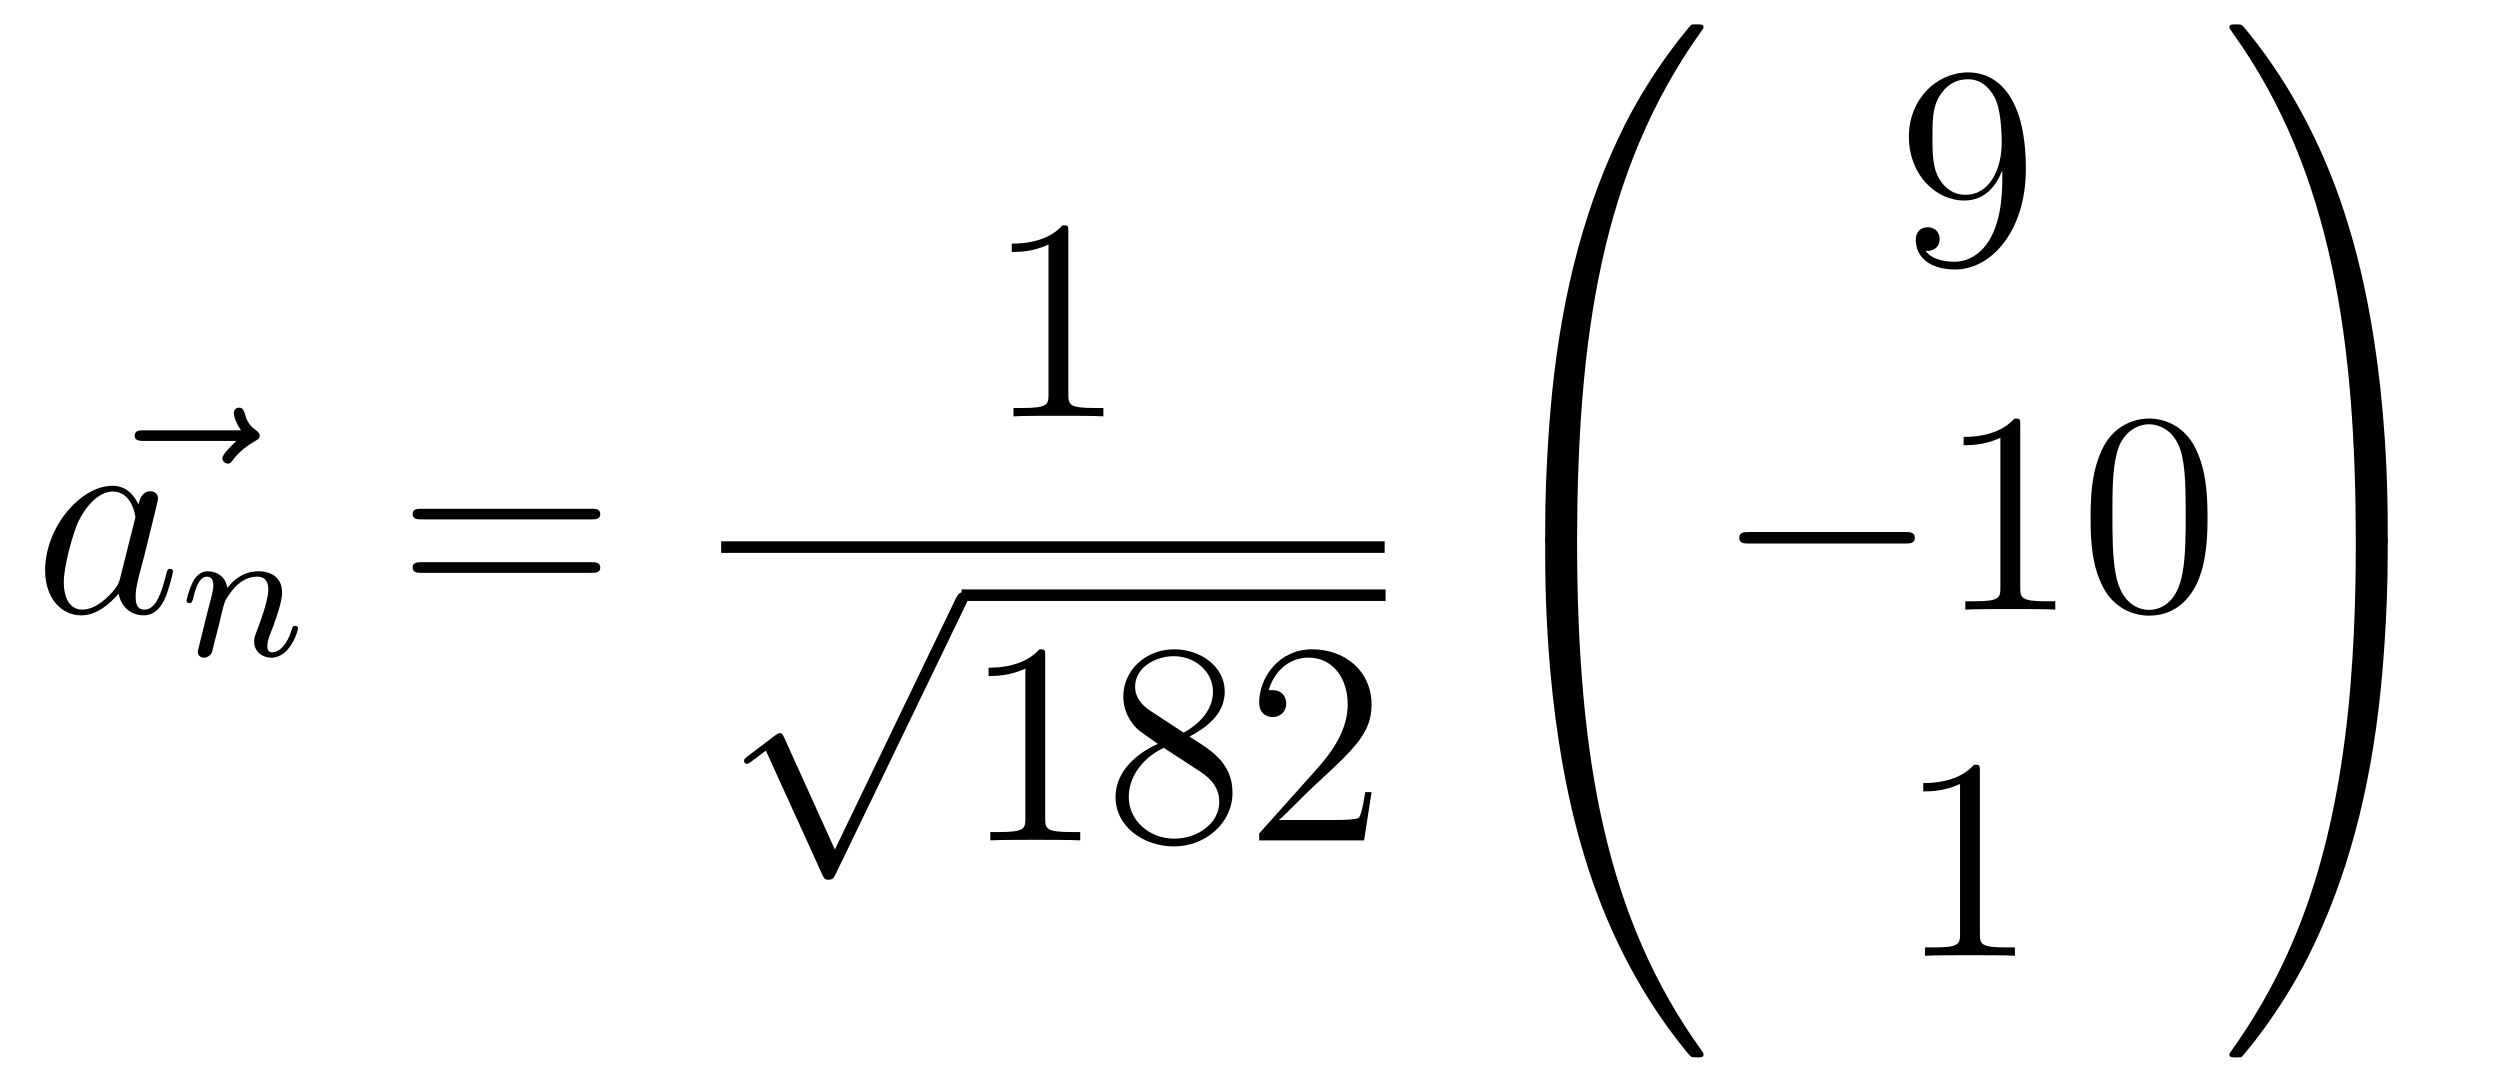
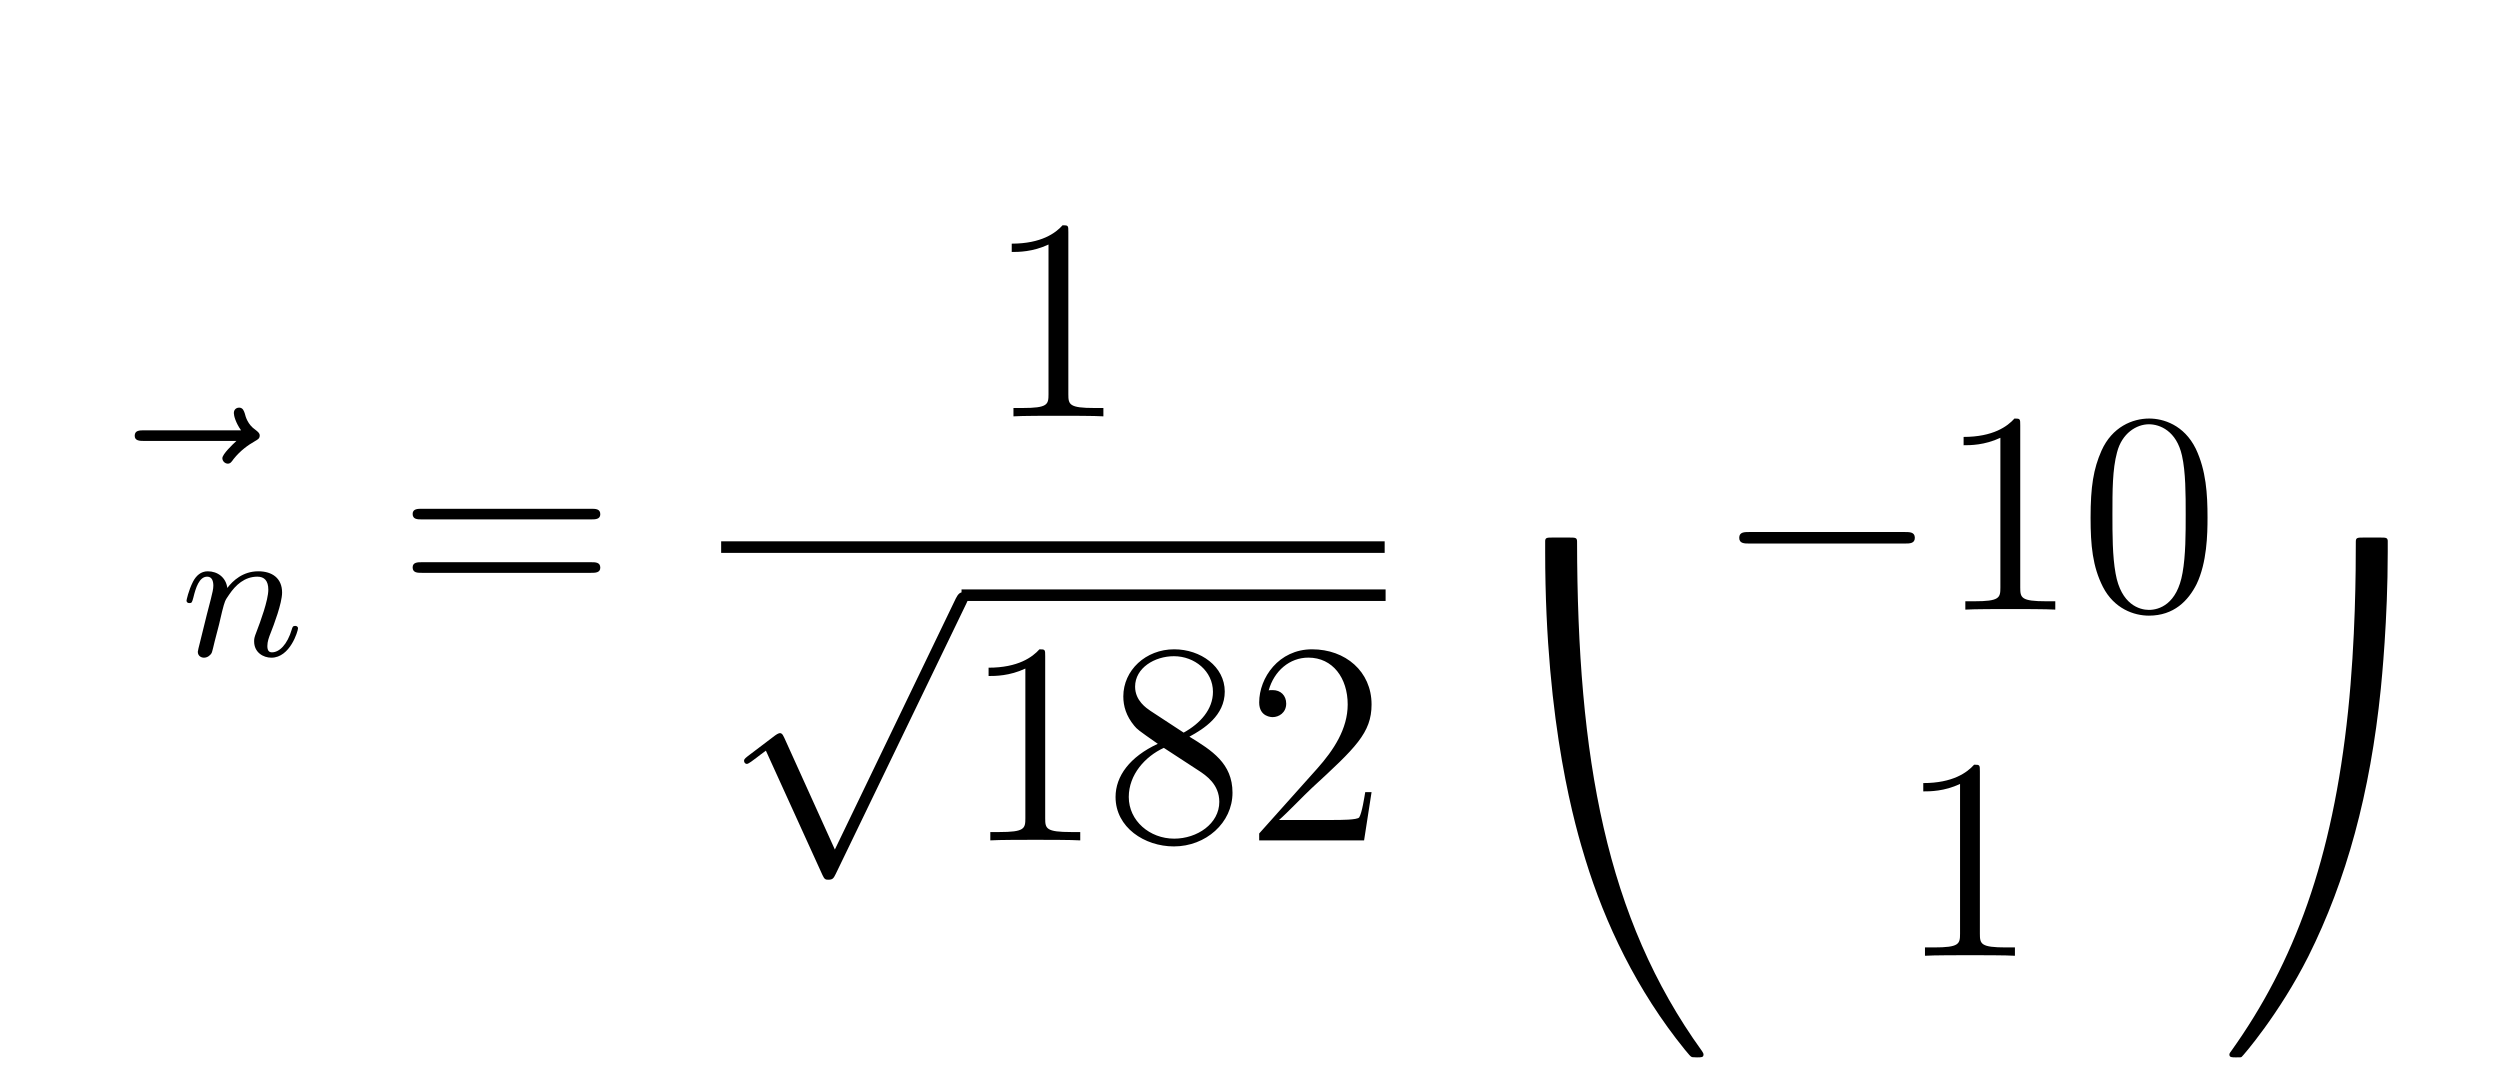
<svg xmlns="http://www.w3.org/2000/svg" height="45pt" version="1.1" viewBox="0 -45 104 45" width="104pt">
  <g id="page1">
    <g transform="matrix(1 0 0 1 -127 622)">
      <path d="M136.835 -648.657C136.692 -648.525 136.25 -648.107 136.25 -647.939C136.25 -647.82 136.357 -647.712 136.477 -647.712C136.584 -647.712 136.632 -647.784 136.716 -647.903C137.003 -648.262 137.326 -648.489 137.601 -648.645C137.72 -648.716 137.804 -648.752 137.804 -648.884C137.804 -648.991 137.708 -649.051 137.636 -649.111C137.302 -649.338 137.218 -649.661 137.182 -649.804C137.146 -649.9 137.11 -650.043 136.943 -650.043C136.871 -650.043 136.728 -649.995 136.728 -649.816C136.728 -649.708 136.8 -649.422 137.027 -649.099H133.01C132.807 -649.099 132.604 -649.099 132.604 -648.872C132.604 -648.657 132.819 -648.657 133.01 -648.657H136.835Z" fill-rule="evenodd" />
-       <path d="M131.997 -642.942C131.937 -642.739 131.937 -642.715 131.77 -642.488C131.507 -642.153 130.981 -641.64 130.419 -641.64C129.929 -641.64 129.654 -642.082 129.654 -642.787C129.654 -643.445 130.025 -644.783 130.252 -645.286C130.658 -646.122 131.22 -646.553 131.686 -646.553C132.475 -646.553 132.631 -645.573 132.631 -645.477C132.631 -645.465 132.595 -645.309 132.583 -645.286L131.997 -642.942ZM132.762 -646.003C132.631 -646.313 132.308 -646.792 131.686 -646.792C130.335 -646.792 128.877 -645.047 128.877 -643.277C128.877 -642.094 129.57 -641.4 130.383 -641.4C131.041 -641.4 131.603 -641.914 131.937 -642.309C132.057 -641.604 132.619 -641.4 132.977 -641.4C133.336 -641.4 133.623 -641.616 133.838 -642.046C134.029 -642.453 134.197 -643.182 134.197 -643.229C134.197 -643.289 134.149 -643.337 134.077 -643.337C133.97 -643.337 133.958 -643.277 133.91 -643.098C133.731 -642.393 133.503 -641.64 133.013 -641.64C132.666 -641.64 132.643 -641.95 132.643 -642.189C132.643 -642.464 132.679 -642.596 132.786 -643.062C132.87 -643.361 132.93 -643.624 133.025 -643.971C133.467 -645.764 133.575 -646.194 133.575 -646.266C133.575 -646.433 133.444 -646.565 133.264 -646.565C132.882 -646.565 132.786 -646.146 132.762 -646.003Z" fill-rule="evenodd" />
      <path d="M136.114 -641.027C136.137 -641.146 136.217 -641.449 136.241 -641.569C136.353 -641.999 136.353 -642.007 136.536 -642.27C136.799 -642.66 137.173 -643.011 137.708 -643.011C137.994 -643.011 138.162 -642.844 138.162 -642.469C138.162 -642.031 137.827 -641.122 137.676 -640.732C137.572 -640.469 137.572 -640.421 137.572 -640.317C137.572 -639.863 137.946 -639.64 138.289 -639.64C139.07 -639.64 139.397 -640.756 139.397 -640.859C139.397 -640.939 139.333 -640.963 139.277 -640.963C139.182 -640.963 139.166 -640.907 139.142 -640.827C138.95 -640.174 138.616 -639.863 138.313 -639.863C138.185 -639.863 138.122 -639.943 138.122 -640.126C138.122 -640.31 138.185 -640.485 138.265 -640.684C138.385 -640.987 138.735 -641.903 138.735 -642.35C138.735 -642.947 138.321 -643.234 137.747 -643.234C137.102 -643.234 136.688 -642.844 136.456 -642.541C136.401 -642.979 136.05 -643.234 135.643 -643.234C135.357 -643.234 135.158 -643.051 135.03 -642.804C134.839 -642.429 134.759 -642.031 134.759 -642.015C134.759 -641.943 134.815 -641.911 134.878 -641.911C134.982 -641.911 134.99 -641.943 135.046 -642.15C135.142 -642.541 135.285 -643.011 135.62 -643.011C135.827 -643.011 135.875 -642.812 135.875 -642.637C135.875 -642.493 135.835 -642.342 135.771 -642.079C135.755 -642.015 135.636 -641.545 135.604 -641.433L135.309 -640.238C135.277 -640.118 135.229 -639.919 135.229 -639.887C135.229 -639.704 135.381 -639.64 135.484 -639.64C135.627 -639.64 135.747 -639.736 135.803 -639.832C135.827 -639.879 135.891 -640.15 135.93 -640.317L136.114 -641.027Z" fill-rule="evenodd" />
      <path d="M151.589 -645.393C151.756 -645.393 151.972 -645.393 151.972 -645.608C151.972 -645.835 151.768 -645.835 151.589 -645.835H144.548C144.381 -645.835 144.166 -645.835 144.166 -645.62C144.166 -645.393 144.369 -645.393 144.548 -645.393H151.589ZM151.589 -643.17C151.756 -643.17 151.972 -643.17 151.972 -643.385C151.972 -643.612 151.768 -643.612 151.589 -643.612H144.548C144.381 -643.612 144.166 -643.612 144.166 -643.397C144.166 -643.17 144.369 -643.17 144.548 -643.17H151.589Z" fill-rule="evenodd" />
      <path d="M171.443 -657.342C171.443 -657.618 171.443 -657.629 171.204 -657.629C170.917 -657.307 170.319 -656.864 169.088 -656.864V-656.518C169.363 -656.518 169.96 -656.518 170.618 -656.828V-650.6C170.618 -650.17 170.582 -650.027 169.53 -650.027H169.16V-649.68C169.482 -649.704 170.642 -649.704 171.036 -649.704C171.431 -649.704 172.578 -649.704 172.901 -649.68V-650.027H172.531C171.479 -650.027 171.443 -650.17 171.443 -650.6V-657.342Z" fill-rule="evenodd" />
      <path d="M157 -644H184.602V-644.481H157" />
      <path d="M161.73 -631.659L159.626 -636.309C159.543 -636.501 159.483 -636.501 159.447 -636.501C159.435 -636.501 159.375 -636.501 159.244 -636.405L158.108 -635.544C157.953 -635.425 157.953 -635.389 157.953 -635.353C157.953 -635.293 157.988 -635.222 158.072 -635.222C158.144 -635.222 158.347 -635.389 158.479 -635.485C158.55 -635.544 158.73 -635.676 158.861 -635.772L161.216 -630.595C161.3 -630.404 161.36 -630.404 161.467 -630.404C161.647 -630.404 161.682 -630.476 161.766 -630.643L167.193 -641.88C167.277 -642.048 167.277 -642.095 167.277 -642.119C167.277 -642.239 167.181 -642.358 167.038 -642.358C166.942 -642.358 166.858 -642.298 166.763 -642.107L161.73 -631.659Z" fill-rule="evenodd" />
      <path d="M167 -642H184.641V-642.48H167" />
      <path d="M170.48 -639.702C170.48 -639.978 170.48 -639.989 170.241 -639.989C169.954 -639.667 169.356 -639.224 168.125 -639.224V-638.878C168.4 -638.878 168.997 -638.878 169.655 -639.188V-632.96C169.655 -632.53 169.619 -632.387 168.567 -632.387H168.197V-632.04C168.519 -632.064 169.679 -632.064 170.073 -632.064C170.468 -632.064 171.615 -632.064 171.938 -632.04V-632.387H171.568C170.516 -632.387 170.48 -632.53 170.48 -632.96V-639.702ZM176.479 -636.355C177.077 -636.678 177.95 -637.228 177.95 -638.232C177.95 -639.272 176.945 -639.989 175.846 -639.989C174.662 -639.989 173.73 -639.117 173.73 -638.029C173.73 -637.623 173.849 -637.216 174.184 -636.81C174.316 -636.654 174.328 -636.642 175.164 -636.057C174.005 -635.519 173.407 -634.718 173.407 -633.845C173.407 -632.578 174.614 -631.789 175.834 -631.789C177.161 -631.789 178.272 -632.769 178.272 -634.024C178.272 -635.244 177.412 -635.782 176.479 -636.355ZM174.854 -637.431C174.698 -637.539 174.22 -637.85 174.22 -638.435C174.22 -639.213 175.033 -639.702 175.834 -639.702C176.694 -639.702 177.459 -639.081 177.459 -638.22C177.459 -637.491 176.934 -636.905 176.24 -636.523L174.854 -637.431ZM175.415 -635.889L176.862 -634.945C177.173 -634.742 177.723 -634.371 177.723 -633.642C177.723 -632.733 176.802 -632.112 175.846 -632.112C174.829 -632.112 173.957 -632.853 173.957 -633.845C173.957 -634.777 174.638 -635.531 175.415 -635.889ZM184.057 -634.048H183.794C183.758 -633.845 183.662 -633.187 183.543 -632.996C183.459 -632.889 182.778 -632.889 182.419 -632.889H180.207C180.53 -633.164 181.259 -633.929 181.57 -634.216C183.387 -635.889 184.057 -636.511 184.057 -637.694C184.057 -639.069 182.969 -639.989 181.582 -639.989S179.382 -638.806 179.382 -637.778C179.382 -637.168 179.909 -637.168 179.944 -637.168C180.196 -637.168 180.506 -637.347 180.506 -637.73C180.506 -638.065 180.279 -638.292 179.944 -638.292C179.837 -638.292 179.813 -638.292 179.777 -638.28C180.004 -639.093 180.65 -639.643 181.427 -639.643C182.443 -639.643 183.064 -638.794 183.064 -637.694C183.064 -636.678 182.479 -635.793 181.797 -635.028L179.382 -632.327V-632.04H183.746L184.057 -634.048Z" fill-rule="evenodd" />
-       <path d="M192.271 -644.361C192.534 -644.361 192.606 -644.361 192.606 -644.529C192.629 -652.908 193.598 -659.866 197.782 -665.711C197.866 -665.819 197.866 -665.843 197.866 -665.867C197.866 -665.986 197.782 -665.986 197.591 -665.986C197.399 -665.986 197.375 -665.986 197.351 -665.962C197.304 -665.927 195.785 -664.181 194.578 -661.778C193 -658.623 192.008 -655 191.566 -650.649C191.53 -650.278 191.279 -647.792 191.279 -644.959V-644.493C191.291 -644.361 191.362 -644.361 191.613 -644.361H192.271Z" fill-rule="evenodd" />
      <path d="M191.613 -644.638C191.362 -644.638 191.291 -644.638 191.279 -644.506V-644.04C191.279 -636.736 192.582 -632.457 192.952 -631.249C193.765 -628.595 195.092 -625.798 197.088 -623.336C197.268 -623.12 197.315 -623.061 197.363 -623.037C197.387 -623.025 197.399 -623.013 197.591 -623.013C197.782 -623.013 197.866 -623.013 197.866 -623.132C197.866 -623.156 197.866 -623.18 197.794 -623.288C193.813 -628.811 192.618 -635.457 192.606 -644.47C192.606 -644.638 192.534 -644.638 192.271 -644.638H191.613Z" fill-rule="evenodd" />
-       <path d="M210.295 -659.519C210.295 -656.697 209.04 -656.112 208.322 -656.112C208.036 -656.112 207.402 -656.148 207.103 -656.566H207.175C207.259 -656.542 207.689 -656.614 207.689 -657.056C207.689 -657.319 207.51 -657.546 207.199 -657.546C206.888 -657.546 206.696 -657.343 206.696 -657.032C206.696 -656.291 207.295 -655.789 208.334 -655.789C209.83 -655.789 211.276 -657.379 211.276 -659.973C211.276 -663.188 209.936 -663.989 208.885 -663.989C207.57 -663.989 206.41 -662.89 206.41 -661.312C206.41 -659.734 207.522 -658.658 208.717 -658.658C209.602 -658.658 210.056 -659.303 210.295 -659.913V-659.519ZM208.765 -658.897C208.012 -658.897 207.689 -659.507 207.582 -659.734C207.39 -660.188 207.39 -660.762 207.39 -661.3C207.39 -661.969 207.39 -662.543 207.701 -663.033C207.917 -663.356 208.24 -663.702 208.885 -663.702C209.566 -663.702 209.912 -663.105 210.032 -662.83C210.271 -662.244 210.271 -661.228 210.271 -661.049C210.271 -660.045 209.816 -658.897 208.765 -658.897Z" fill-rule="evenodd" />
      <path d="M206.238 -644.389C206.441 -644.389 206.657 -644.389 206.657 -644.628C206.657 -644.868 206.441 -644.868 206.238 -644.868H199.771C199.567 -644.868 199.352 -644.868 199.352 -644.628C199.352 -644.389 199.567 -644.389 199.771 -644.389H206.238Z" fill-rule="evenodd" />
      <path d="M211.042 -649.302C211.042 -649.578 211.042 -649.589 210.802 -649.589C210.515 -649.267 209.917 -648.824 208.686 -648.824V-648.478C208.961 -648.478 209.558 -648.478 210.216 -648.788V-642.56C210.216 -642.13 210.18 -641.987 209.129 -641.987H208.758V-641.64C209.081 -641.664 210.24 -641.664 210.635 -641.664C211.03 -641.664 212.177 -641.664 212.5 -641.64V-641.987H212.129C211.078 -641.987 211.042 -642.13 211.042 -642.56V-649.302ZM218.833 -645.465C218.833 -646.458 218.774 -647.426 218.344 -648.334C217.854 -649.327 216.992 -649.589 216.407 -649.589C215.713 -649.589 214.865 -649.243 214.422 -648.251C214.088 -647.497 213.968 -646.756 213.968 -645.465C213.968 -644.306 214.052 -643.433 214.482 -642.584C214.949 -641.676 215.773 -641.389 216.395 -641.389C217.435 -641.389 218.033 -642.011 218.38 -642.704C218.809 -643.6 218.833 -644.772 218.833 -645.465ZM216.395 -641.628C216.012 -641.628 215.236 -641.843 215.008 -643.146C214.877 -643.863 214.877 -644.772 214.877 -645.609C214.877 -646.589 214.877 -647.473 215.068 -648.179C215.272 -648.98 215.881 -649.35 216.395 -649.35C216.85 -649.35 217.542 -649.075 217.77 -648.048C217.925 -647.366 217.925 -646.422 217.925 -645.609C217.925 -644.808 217.925 -643.899 217.794 -643.17C217.567 -641.855 216.814 -641.628 216.395 -641.628Z" fill-rule="evenodd" />
      <path d="M209.363 -634.902C209.363 -635.178 209.363 -635.189 209.124 -635.189C208.837 -634.867 208.24 -634.424 207.008 -634.424V-634.078C207.283 -634.078 207.881 -634.078 208.538 -634.388V-628.16C208.538 -627.73 208.502 -627.587 207.45 -627.587H207.079V-627.24C207.402 -627.264 208.562 -627.264 208.956 -627.264C209.351 -627.264 210.498 -627.264 210.821 -627.24V-627.587H210.451C209.399 -627.587 209.363 -627.73 209.363 -628.16V-634.902Z" fill-rule="evenodd" />
-       <path d="M226.33 -644.959C226.33 -652.263 225.026 -656.542 224.656 -657.75C223.843 -660.404 222.516 -663.201 220.519 -665.663C220.34 -665.879 220.292 -665.938 220.244 -665.962C220.22 -665.974 220.208 -665.986 220.018 -665.986C219.838 -665.986 219.743 -665.986 219.743 -665.867C219.743 -665.843 219.743 -665.819 219.898 -665.604C224.058 -659.794 224.99 -652.622 225.002 -644.529C225.002 -644.361 225.074 -644.361 225.337 -644.361H225.995C226.246 -644.361 226.318 -644.361 226.33 -644.493V-644.959Z" fill-rule="evenodd" />
      <path d="M226.33 -644.506C226.318 -644.638 226.246 -644.638 225.995 -644.638H225.337C225.074 -644.638 225.002 -644.638 225.002 -644.47C225.002 -643.239 224.99 -640.394 224.68 -637.417C224.034 -631.237 222.444 -626.958 219.827 -623.288C219.743 -623.18 219.743 -623.156 219.743 -623.132C219.743 -623.013 219.838 -623.013 220.018 -623.013C220.208 -623.013 220.232 -623.013 220.256 -623.037C220.304 -623.073 221.822 -624.818 223.03 -627.221C224.608 -630.377 225.6 -633.998 226.042 -638.35C226.078 -638.72 226.33 -641.207 226.33 -644.04V-644.506Z" fill-rule="evenodd" />
    </g>
  </g>
</svg>